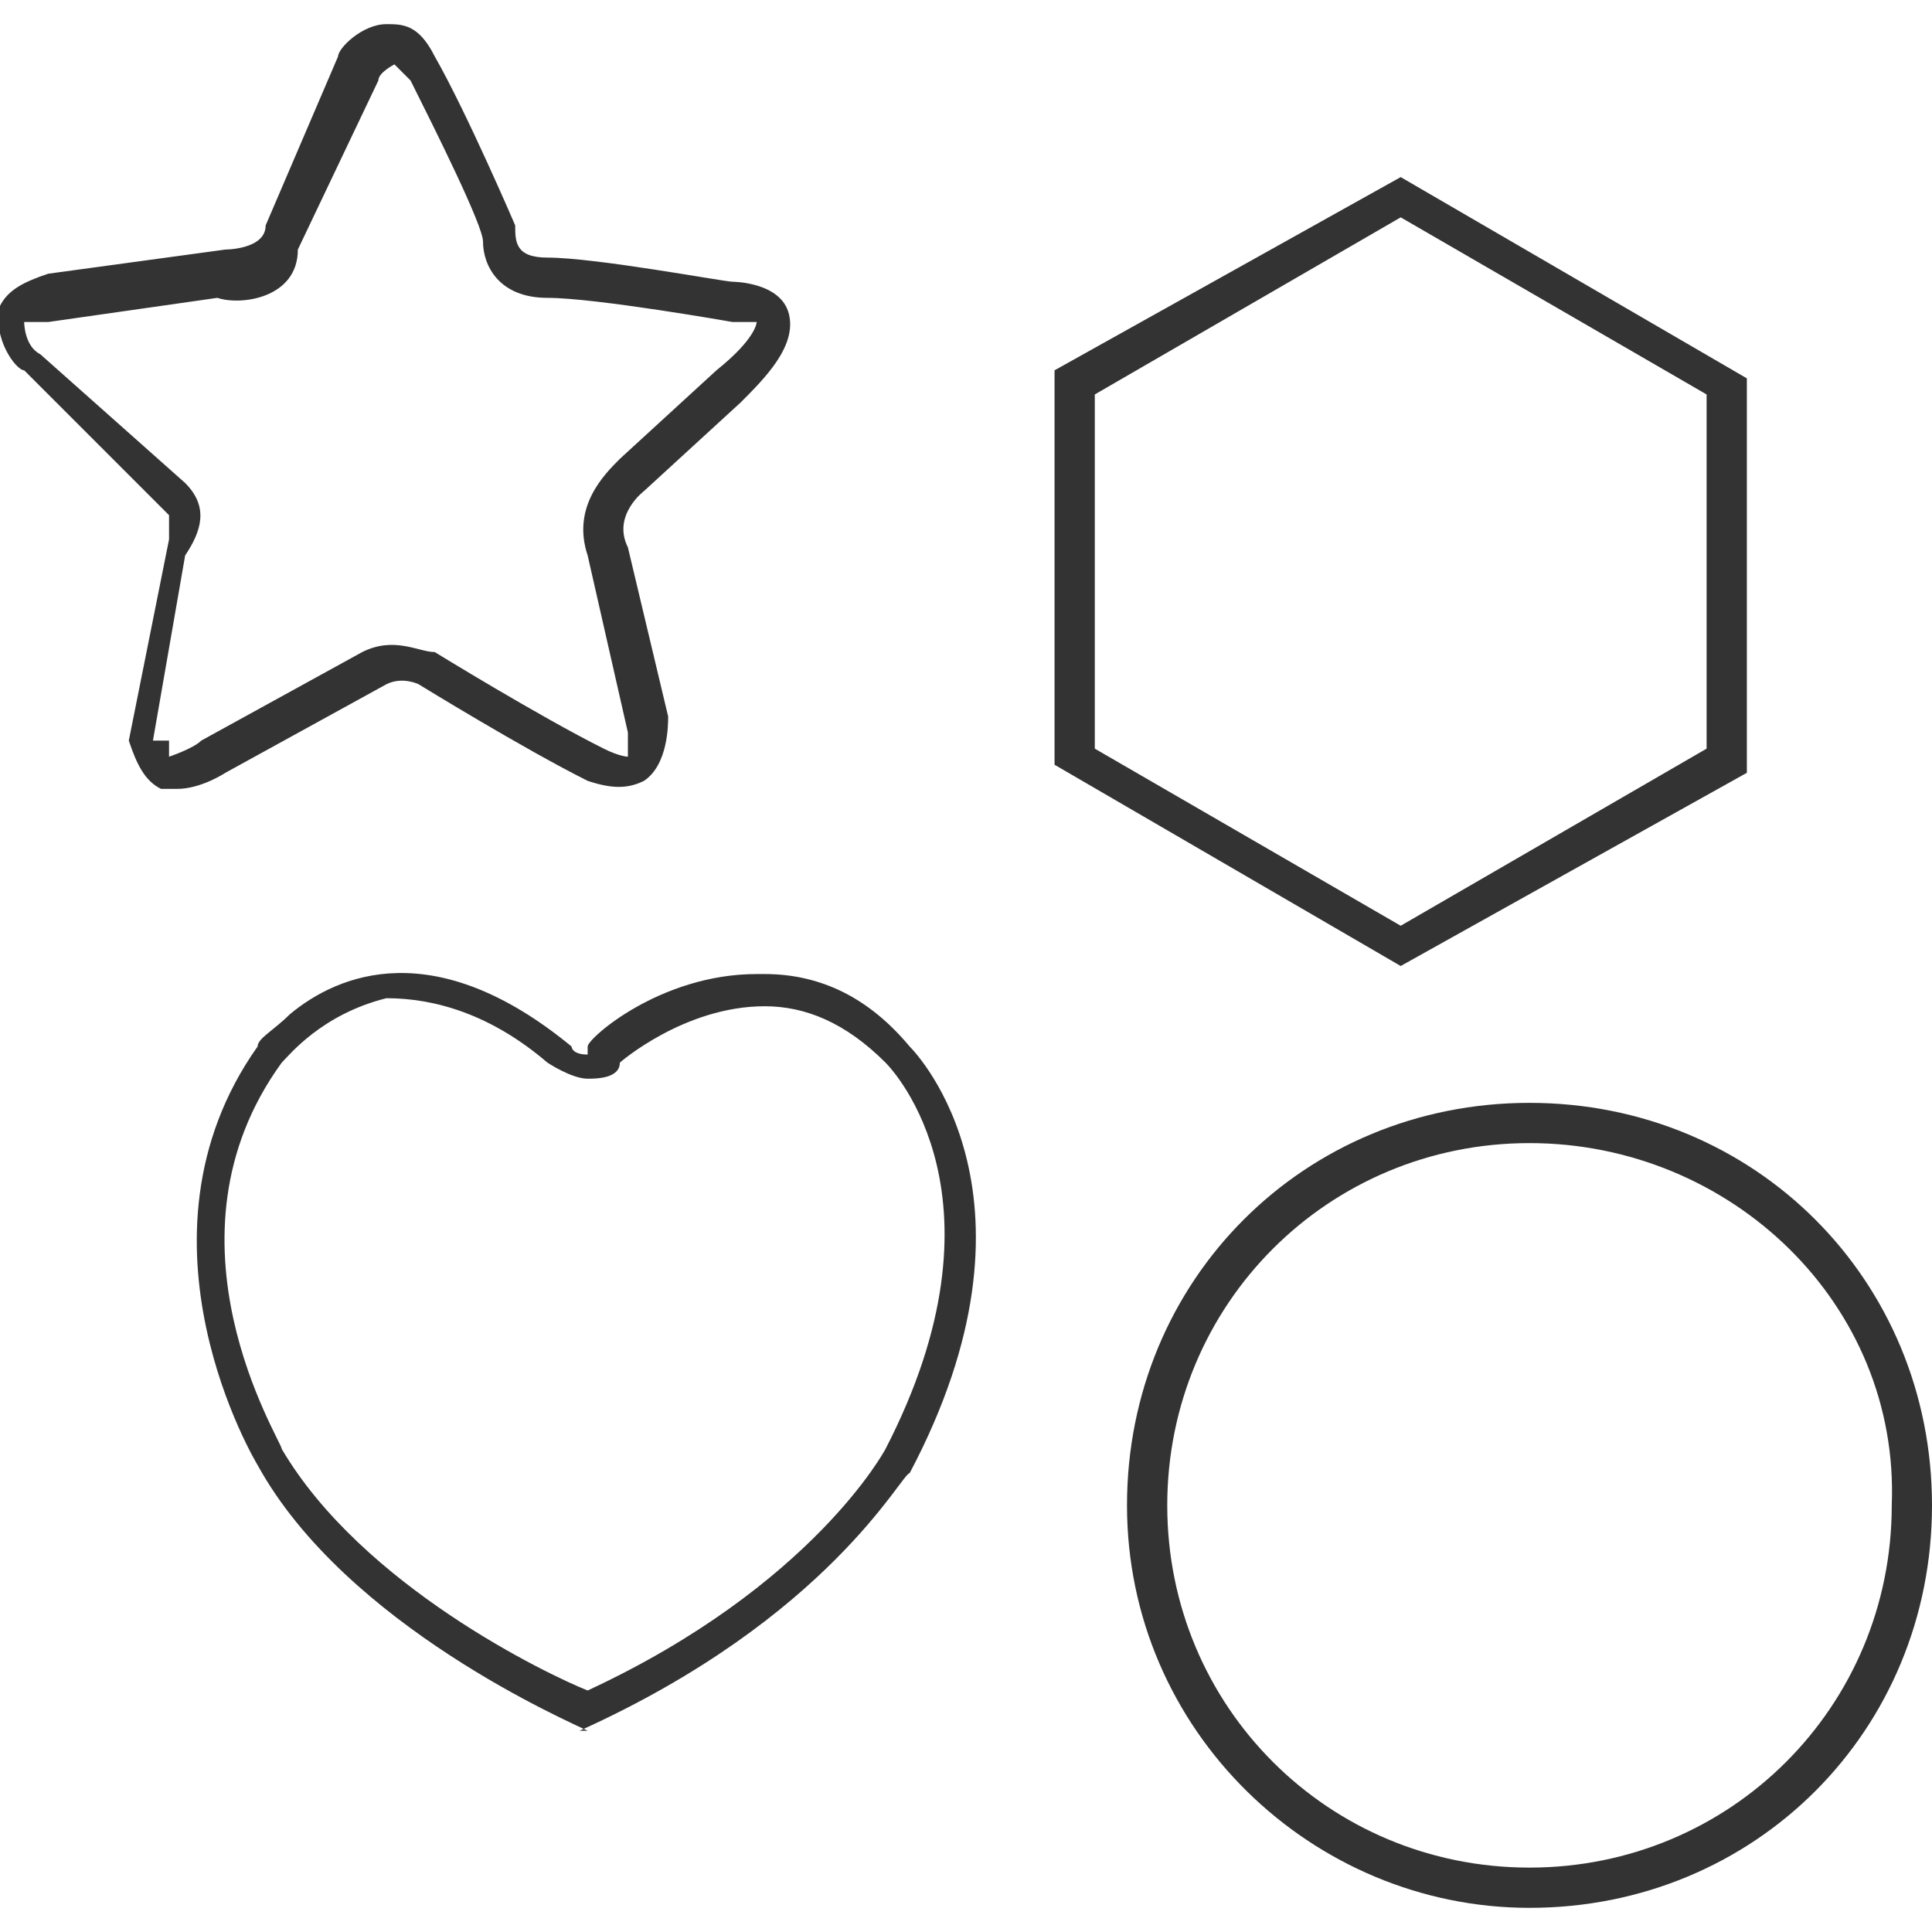
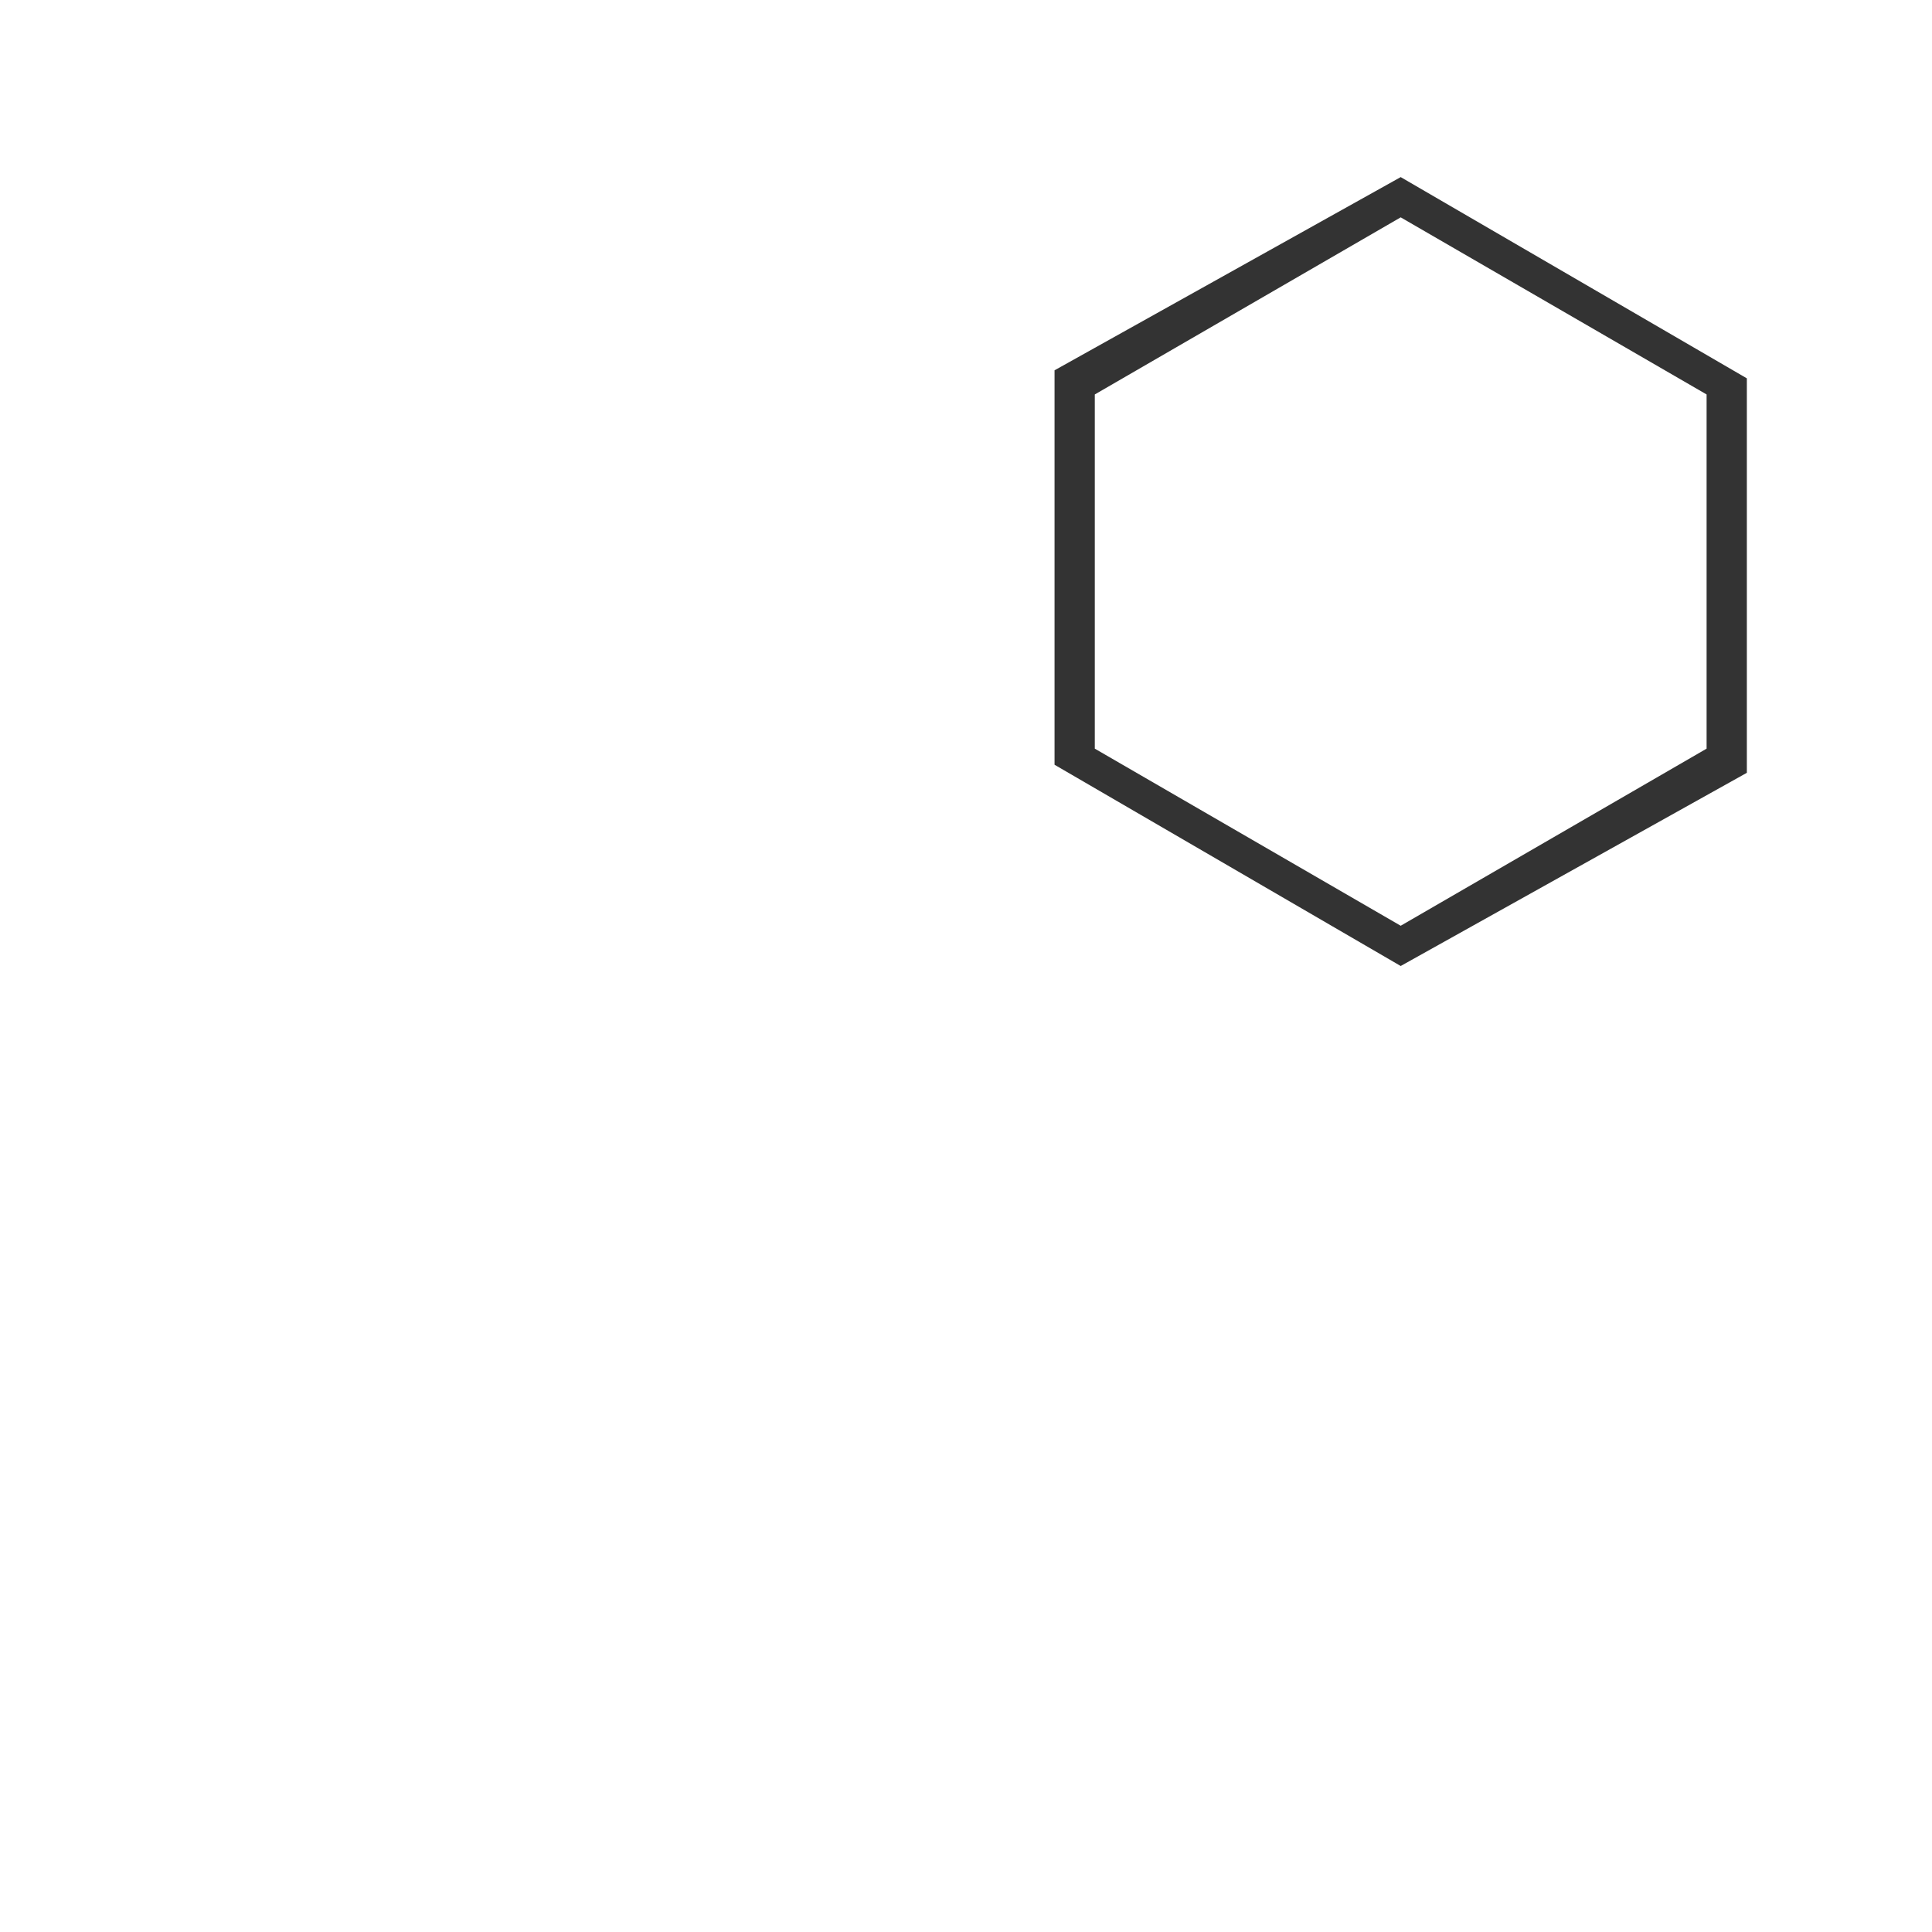
<svg xmlns="http://www.w3.org/2000/svg" viewBox="0 0 24 24" version="1.1">
  <defs>
    <style>
      .cls-1 {
        fill: #333;
      }
    </style>
  </defs>
  <g>
    <g id="Layer_1">
-       <path d="M2.2,9.8h-.2c-.2-.1-.3-.3-.4-.6h0l.5-2.5s0-.2,0-.3l-1.8-1.8c-.1,0-.4-.4-.3-.8.1-.2.3-.3.6-.4l2.2-.3c0,0,.5,0,.5-.3l.9-2.1c0-.1.3-.4.6-.4h0c.2,0,.4,0,.6.4.4.7,1,2.1,1,2.1h0c0,.2,0,.4.4.4.6,0,2.2.3,2.3.3h0s.6,0,.7.4c.1.4-.3.8-.6,1.1l-1.2,1.1c0,0-.4.3-.2.7l.5,2.1c0,.1,0,.6-.3.8-.2.1-.4.1-.7,0-.8-.4-2.1-1.2-2.1-1.2,0,0-.2-.1-.4,0l-2,1.1s-.3.2-.6.2M2.1,9.2c0,.1,0,.2,0,.2,0,0,.3-.1.4-.2l2-1.1c.4-.2.7,0,.9,0,0,0,1.3.8,2.1,1.2.2.1.3.1.3.1,0,0,0-.2,0-.3l-.5-2.2c-.2-.6.2-1,.4-1.2l1.2-1.1c.5-.4.5-.6.5-.6,0,0-.2,0-.3,0,0,0-1.7-.3-2.3-.3s-.8-.4-.8-.7c0-.2-.6-1.4-.9-2,0,0-.2-.2-.2-.2h0c0,0-.2.1-.2.2l-1,2.1c0,.6-.7.7-1,.6l-2.1.3q-.2,0-.3,0c0,0,0,.3.2.4l1.8,1.6c.3.3.2.6,0,.9l-.4,2.3Z" class="cls-1" />
-       <path d="M19,23.7c-2.7,0-5-2.2-5-5s2.2-5,5-5,5,2.2,5,5-2.2,5-5,5M19,14.2c-2.5,0-4.5,2-4.5,4.5s2,4.5,4.5,4.5,4.5-2,4.5-4.5c.1-2.5-2-4.5-4.5-4.5" class="cls-1" />
      <path d="M17.4,12l-4.3-2.5v-4.9l4.3-2.4,4.3,2.5v4.9l-4.3,2.4ZM13.6,9.3l3.8,2.2,3.8-2.2v-4.4l-3.8-2.2-3.8,2.2s0,4.4,0,4.4Z" class="cls-1" />
-       <path d="M7.3,21.5h0c-.2-.1-3-1.3-4.1-3.3,0,0-1.7-2.8,0-5.2h0c0-.1.2-.2.4-.4.6-.5,1.8-1,3.5.4h0s0,.1.2.1c0,0,0,0,0-.1,0-.1.9-.9,2.1-.9h.1c.7,0,1.3.3,1.8.9.1.1,1.8,1.9,0,5.3-.1,0-1,1.8-4.1,3.2h0ZM3.5,13.2h0c-1.6,2.2,0,4.7,0,4.8,1,1.7,3.3,2.8,3.8,3,2.8-1.3,3.7-3,3.7-3,1.6-3.1.1-4.7,0-4.8-.5-.5-1-.7-1.5-.7h0c-1,0-1.8.7-1.8.7,0,.2-.3.2-.4.2-.2,0-.5-.2-.5-.2-.7-.6-1.4-.8-2-.8-.8.2-1.2.7-1.3.8" class="cls-1" />
    </g>
  </g>
</svg>